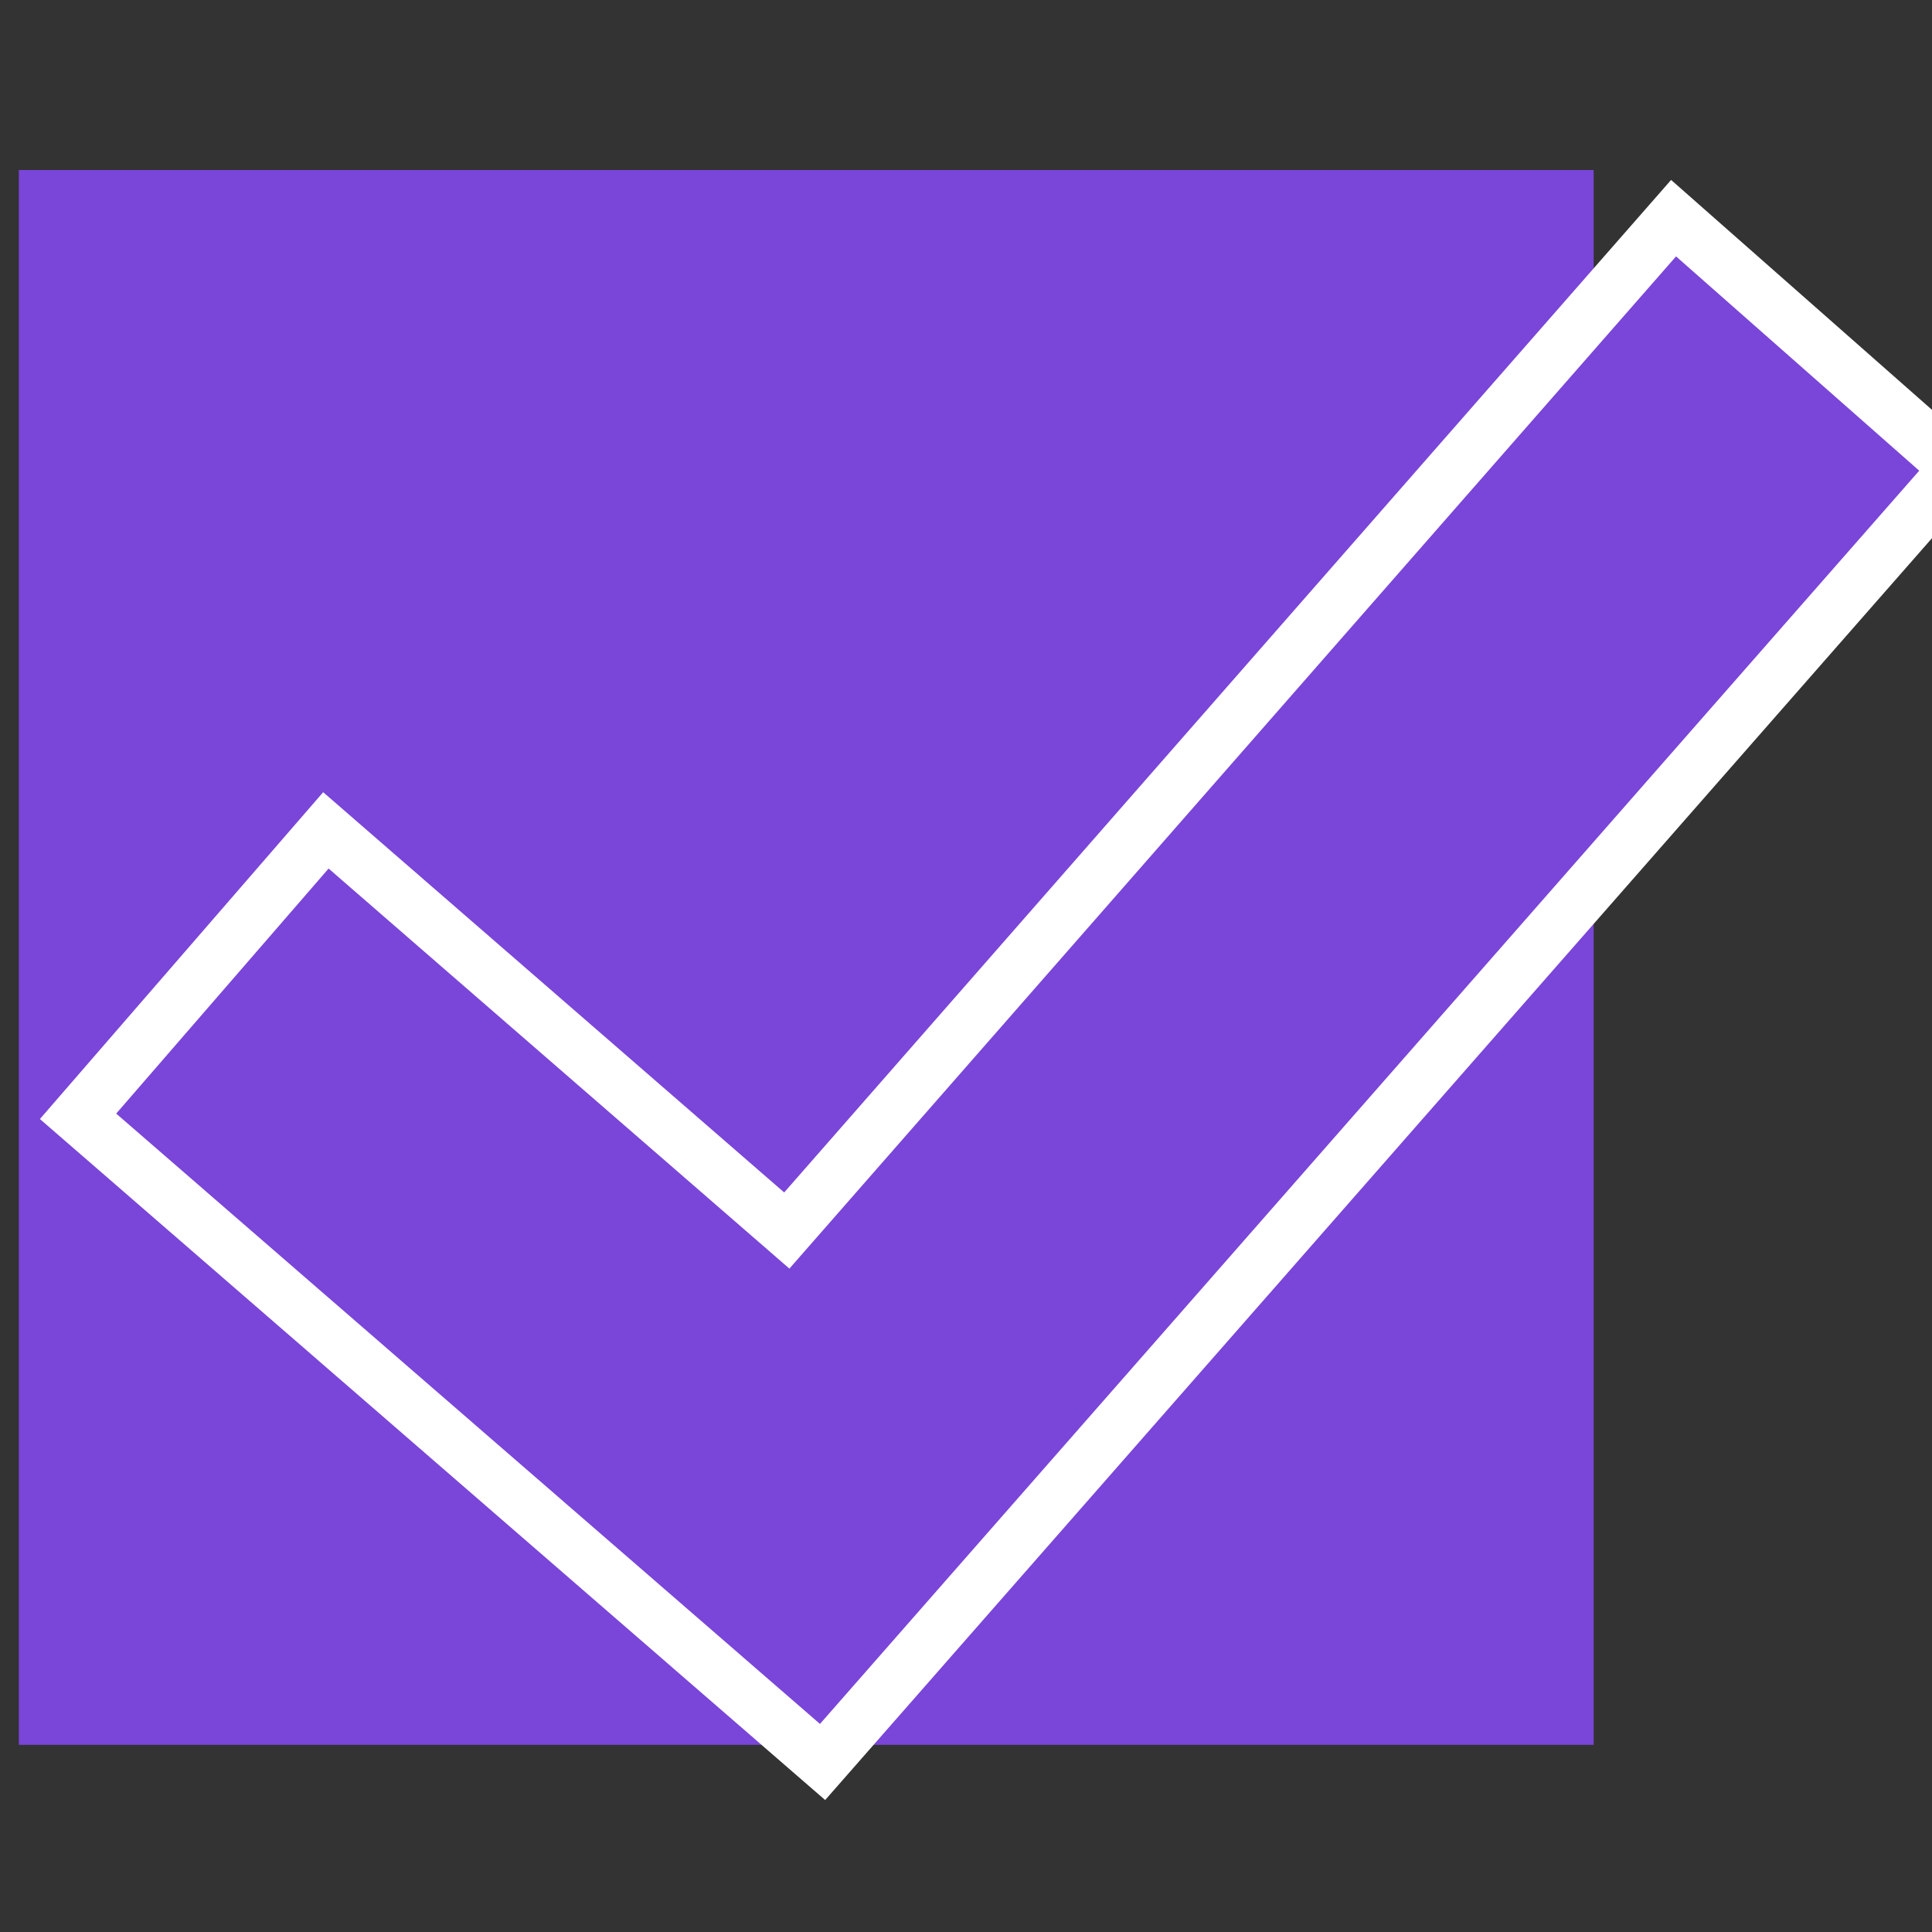
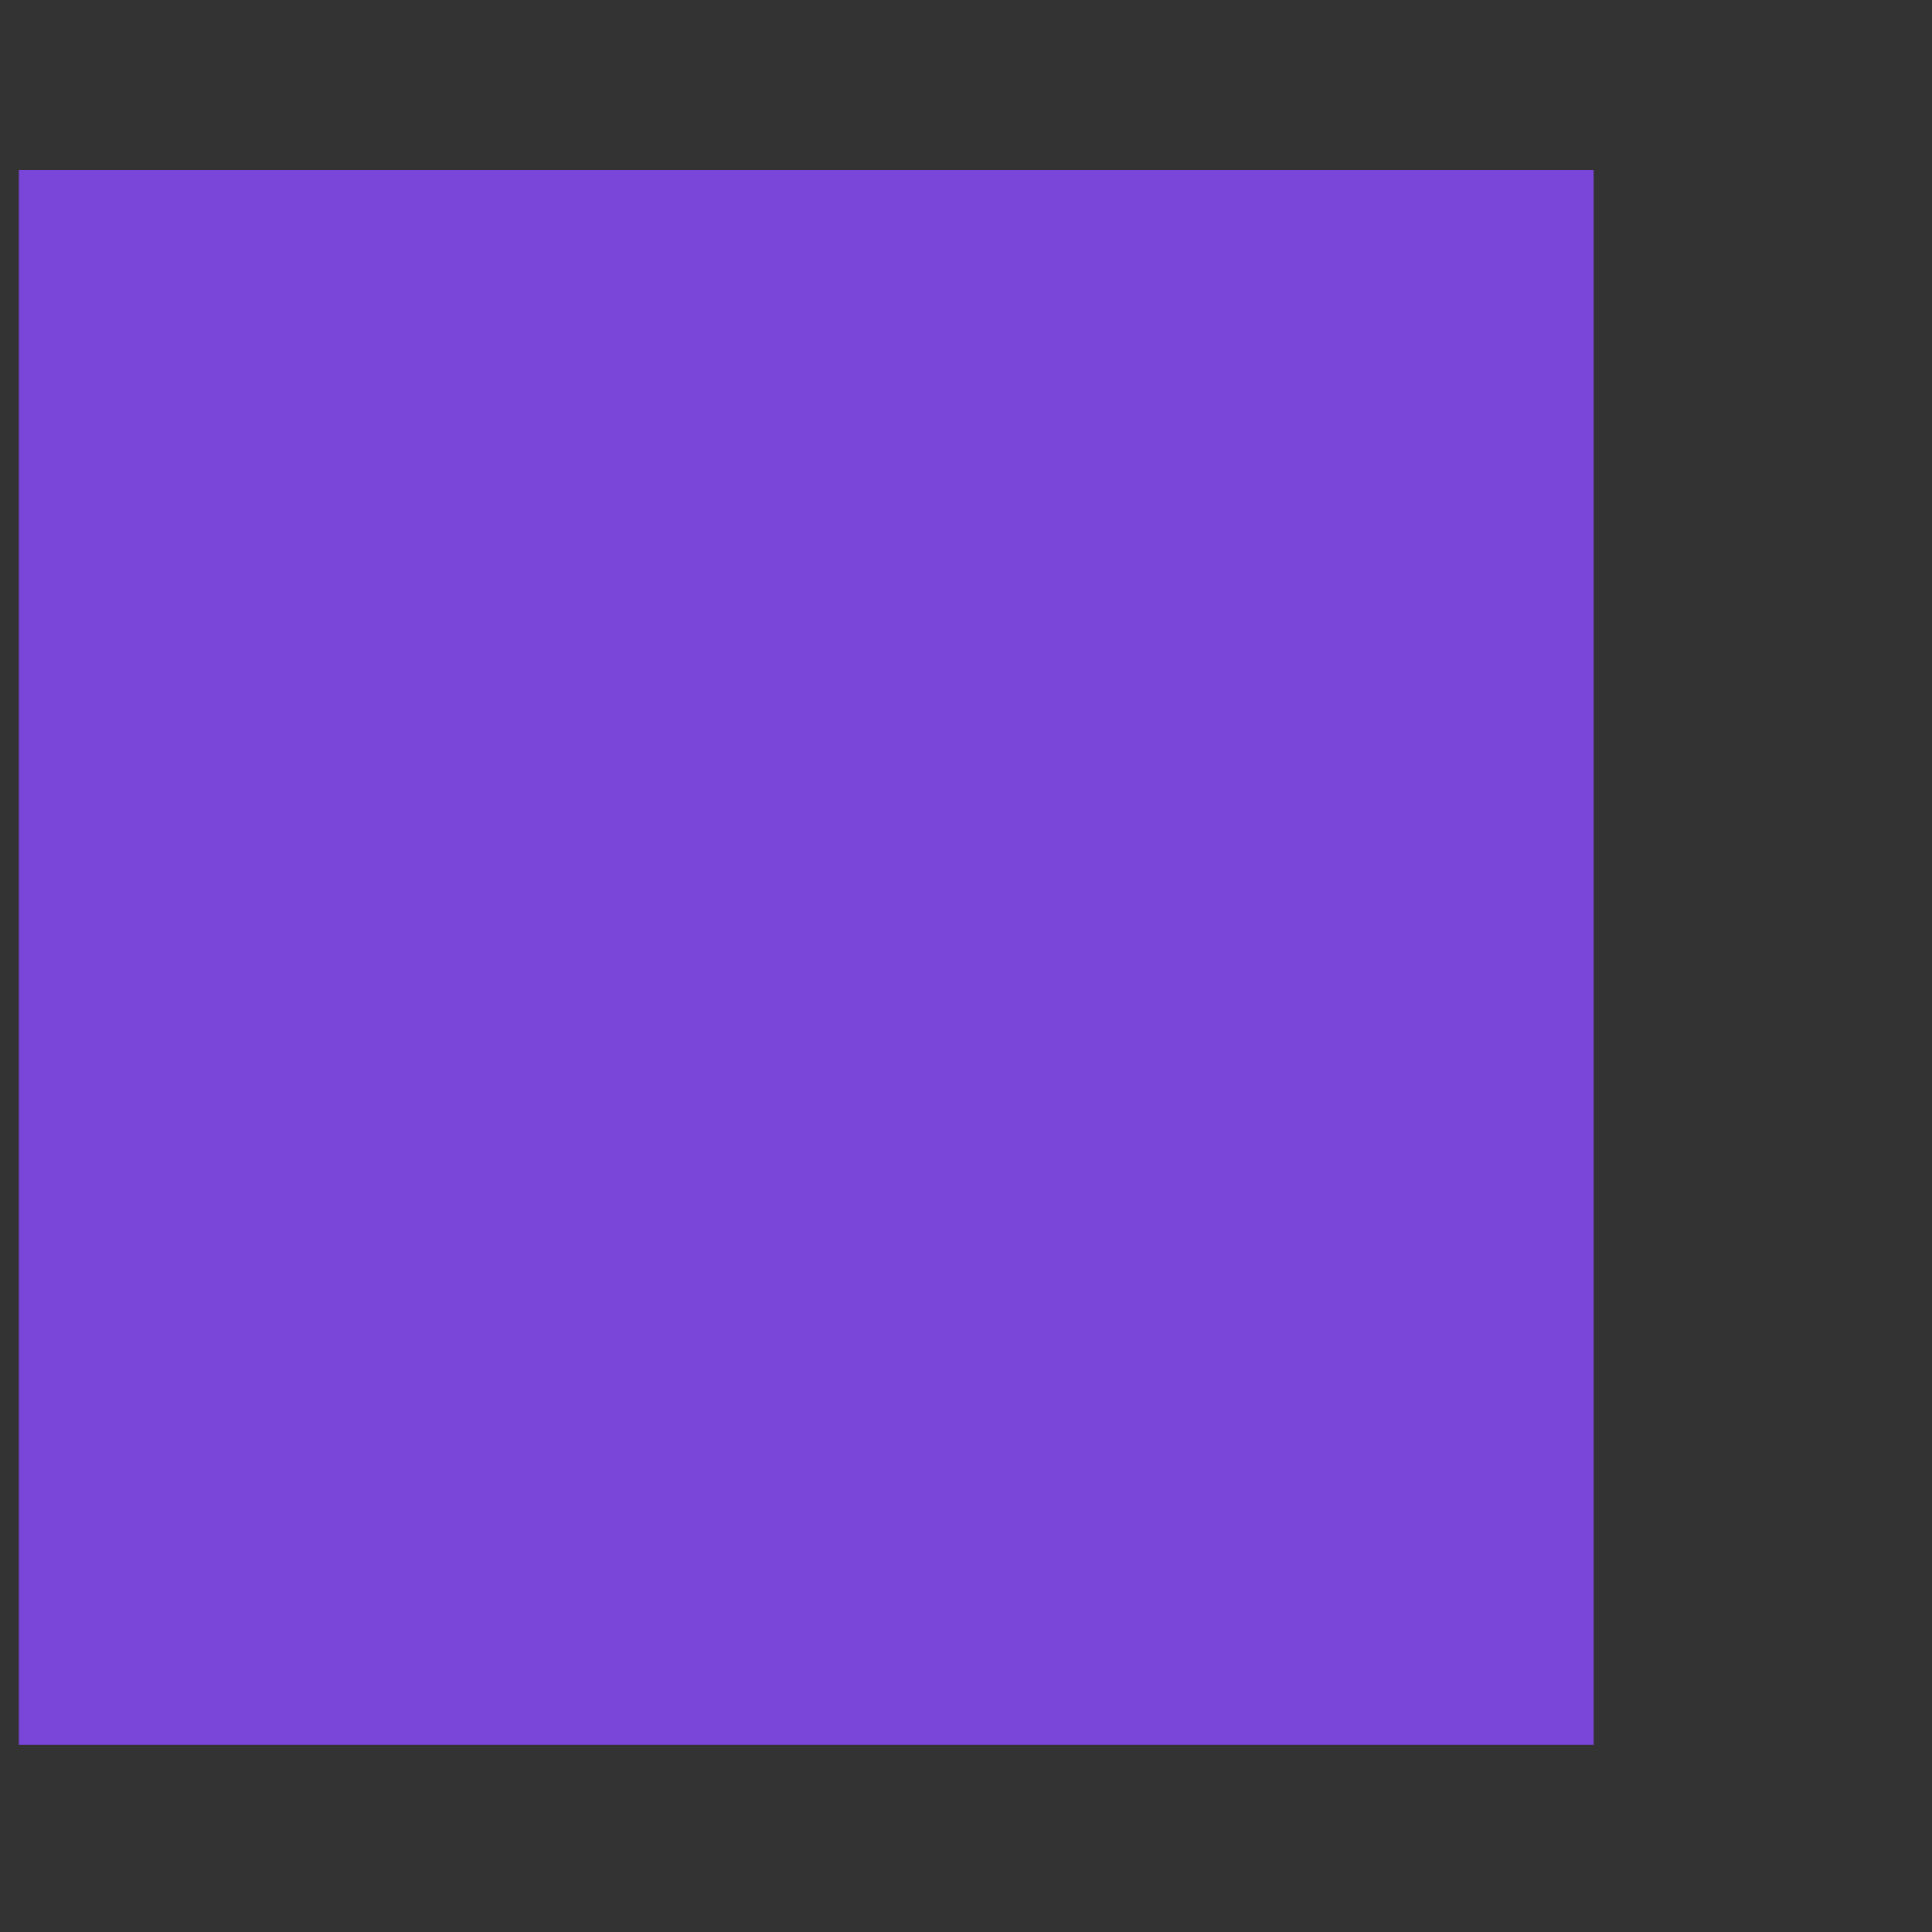
<svg xmlns="http://www.w3.org/2000/svg" id="Ebene_1" data-name="Ebene 1" viewBox="0 0 250 250">
  <rect x="0" y="0" width="250" height="250" fill="#333333" stroke="none" />
  <defs>
    <style>
      .cls-1, .cls-2 {
        fill: #7a45d9;
      }

      .cls-2 {
        stroke: #fff;
        stroke-miterlimit: 10;
        stroke-width: 7px;
      }
    </style>
  </defs>
  <g>
    <rect class="cls-1" x="2.44" y="22" width="203.78" height="203.78" />
-     <path class="cls-2" d="M216.56,28.23l-114.75,131L42.17,107.45l-32.07,37L106.44,228,253.28,60.59Z" />
  </g>
</svg>